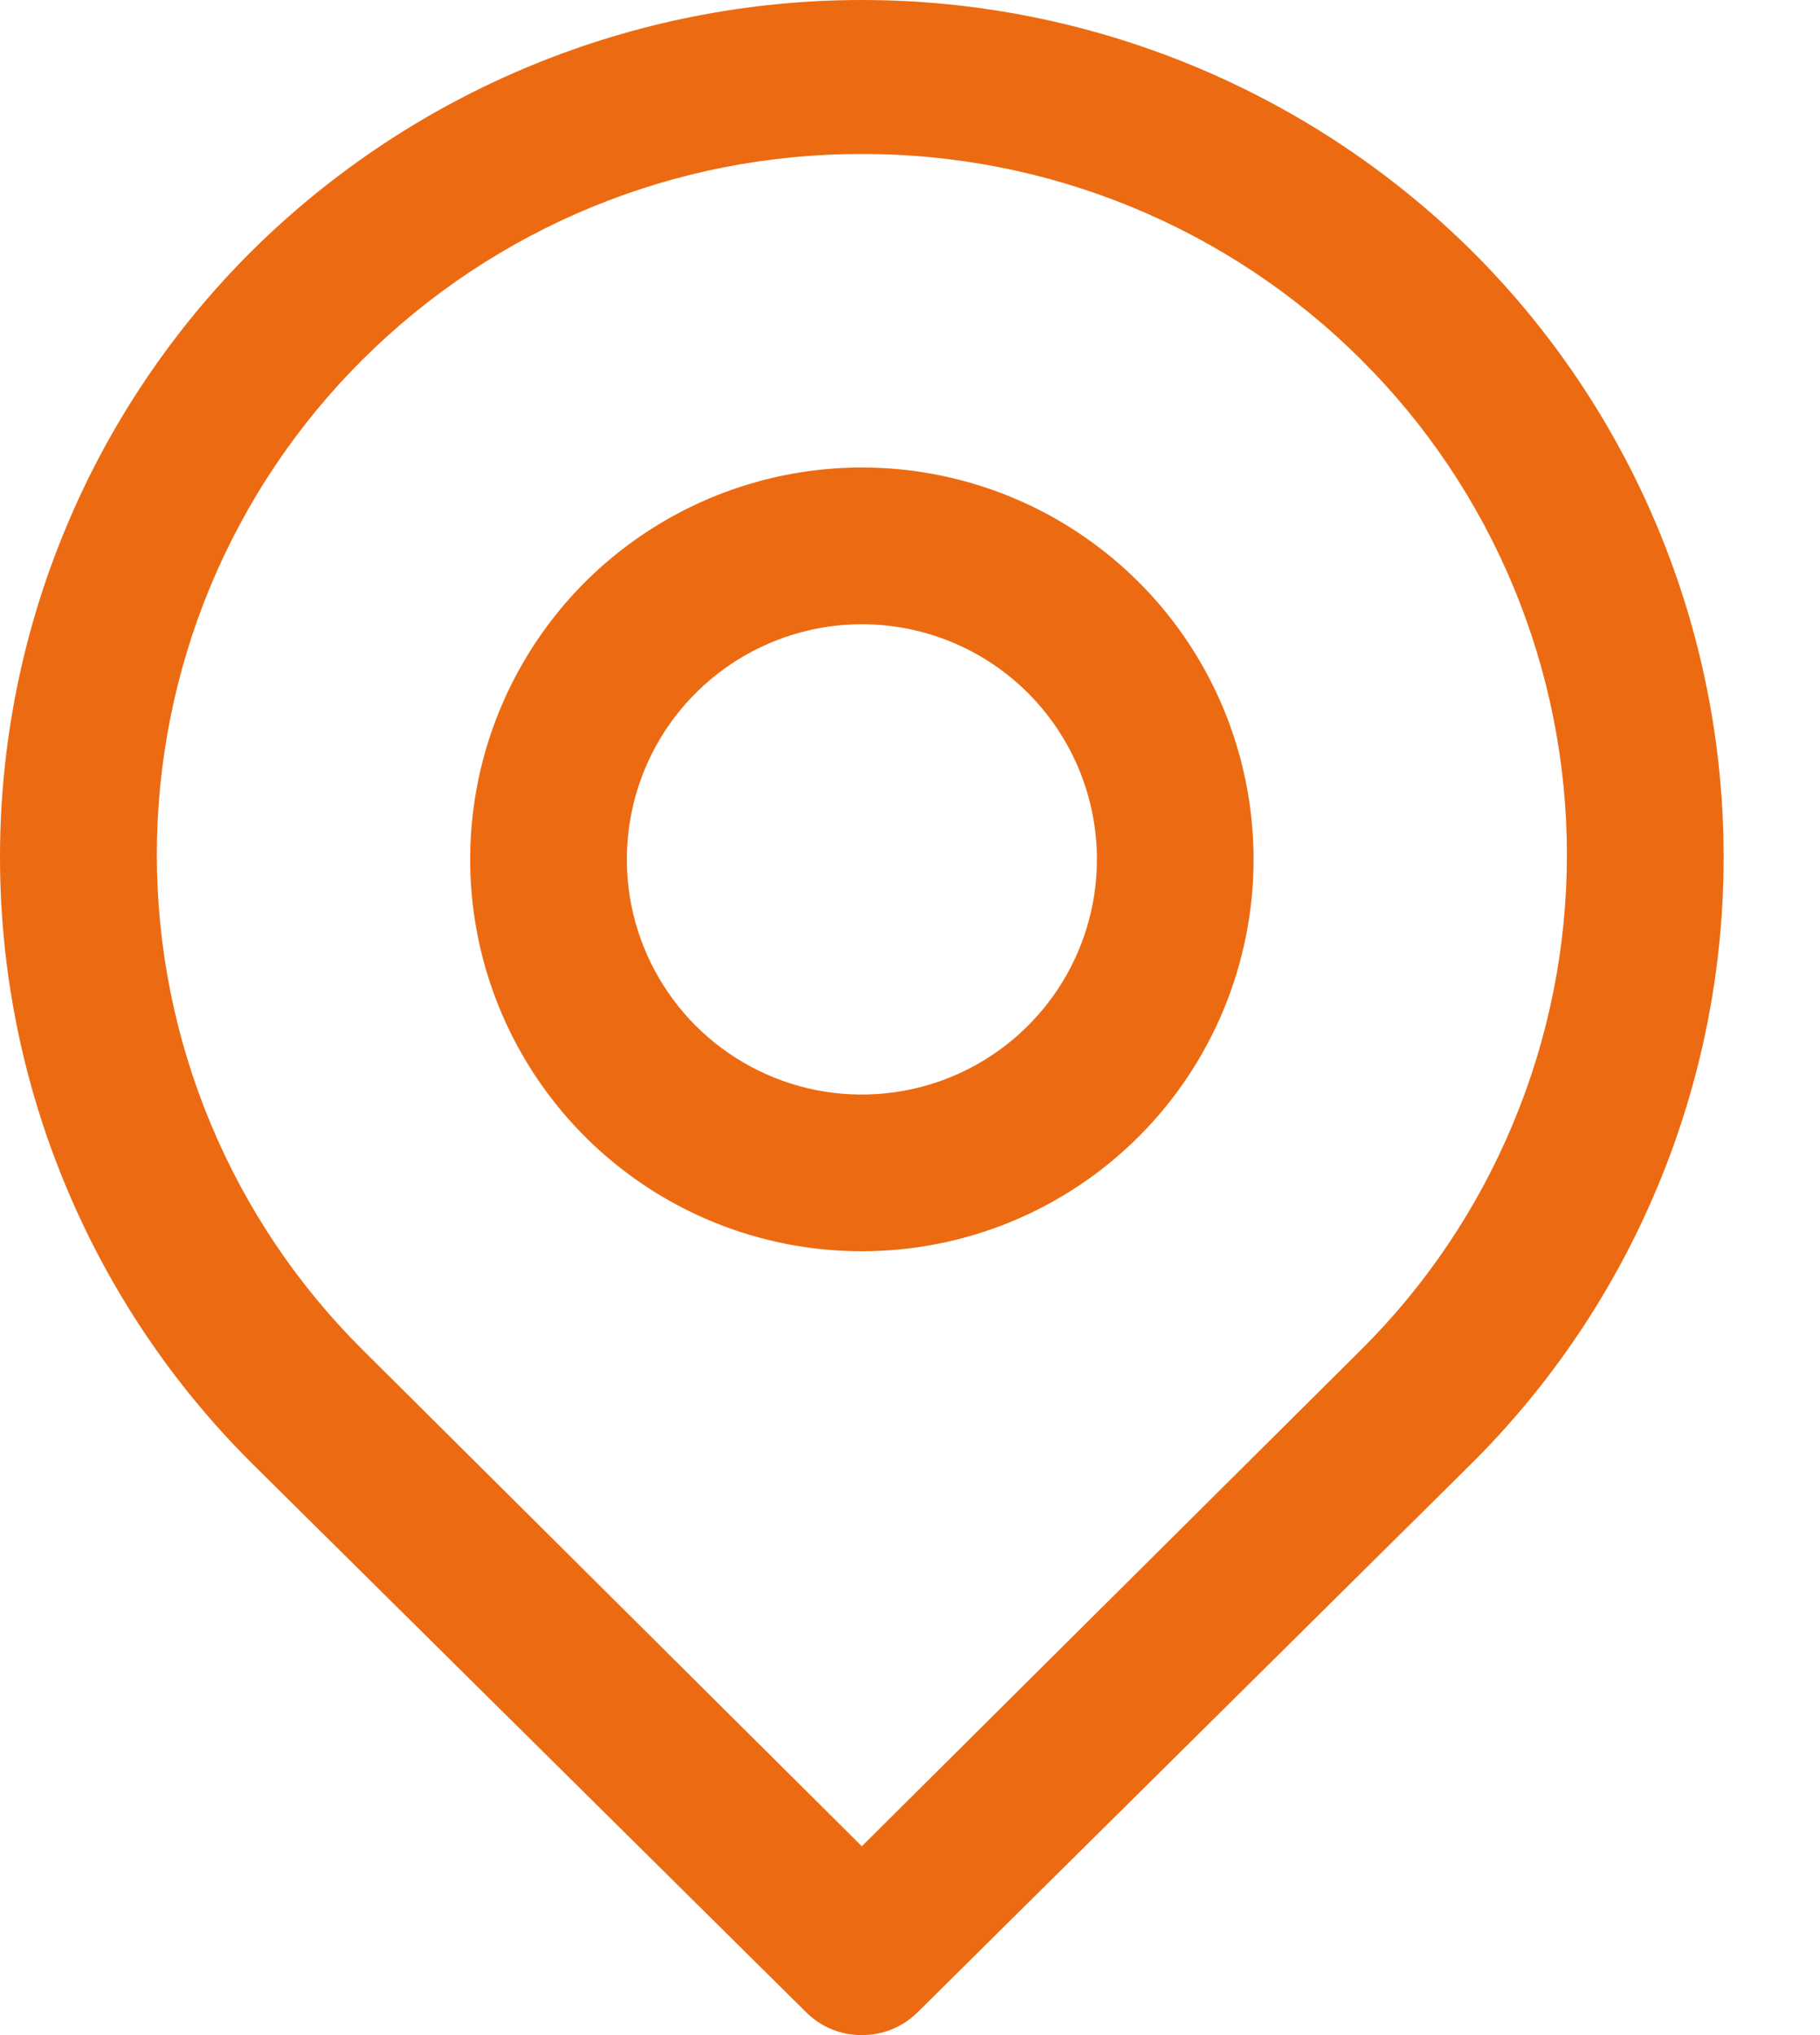
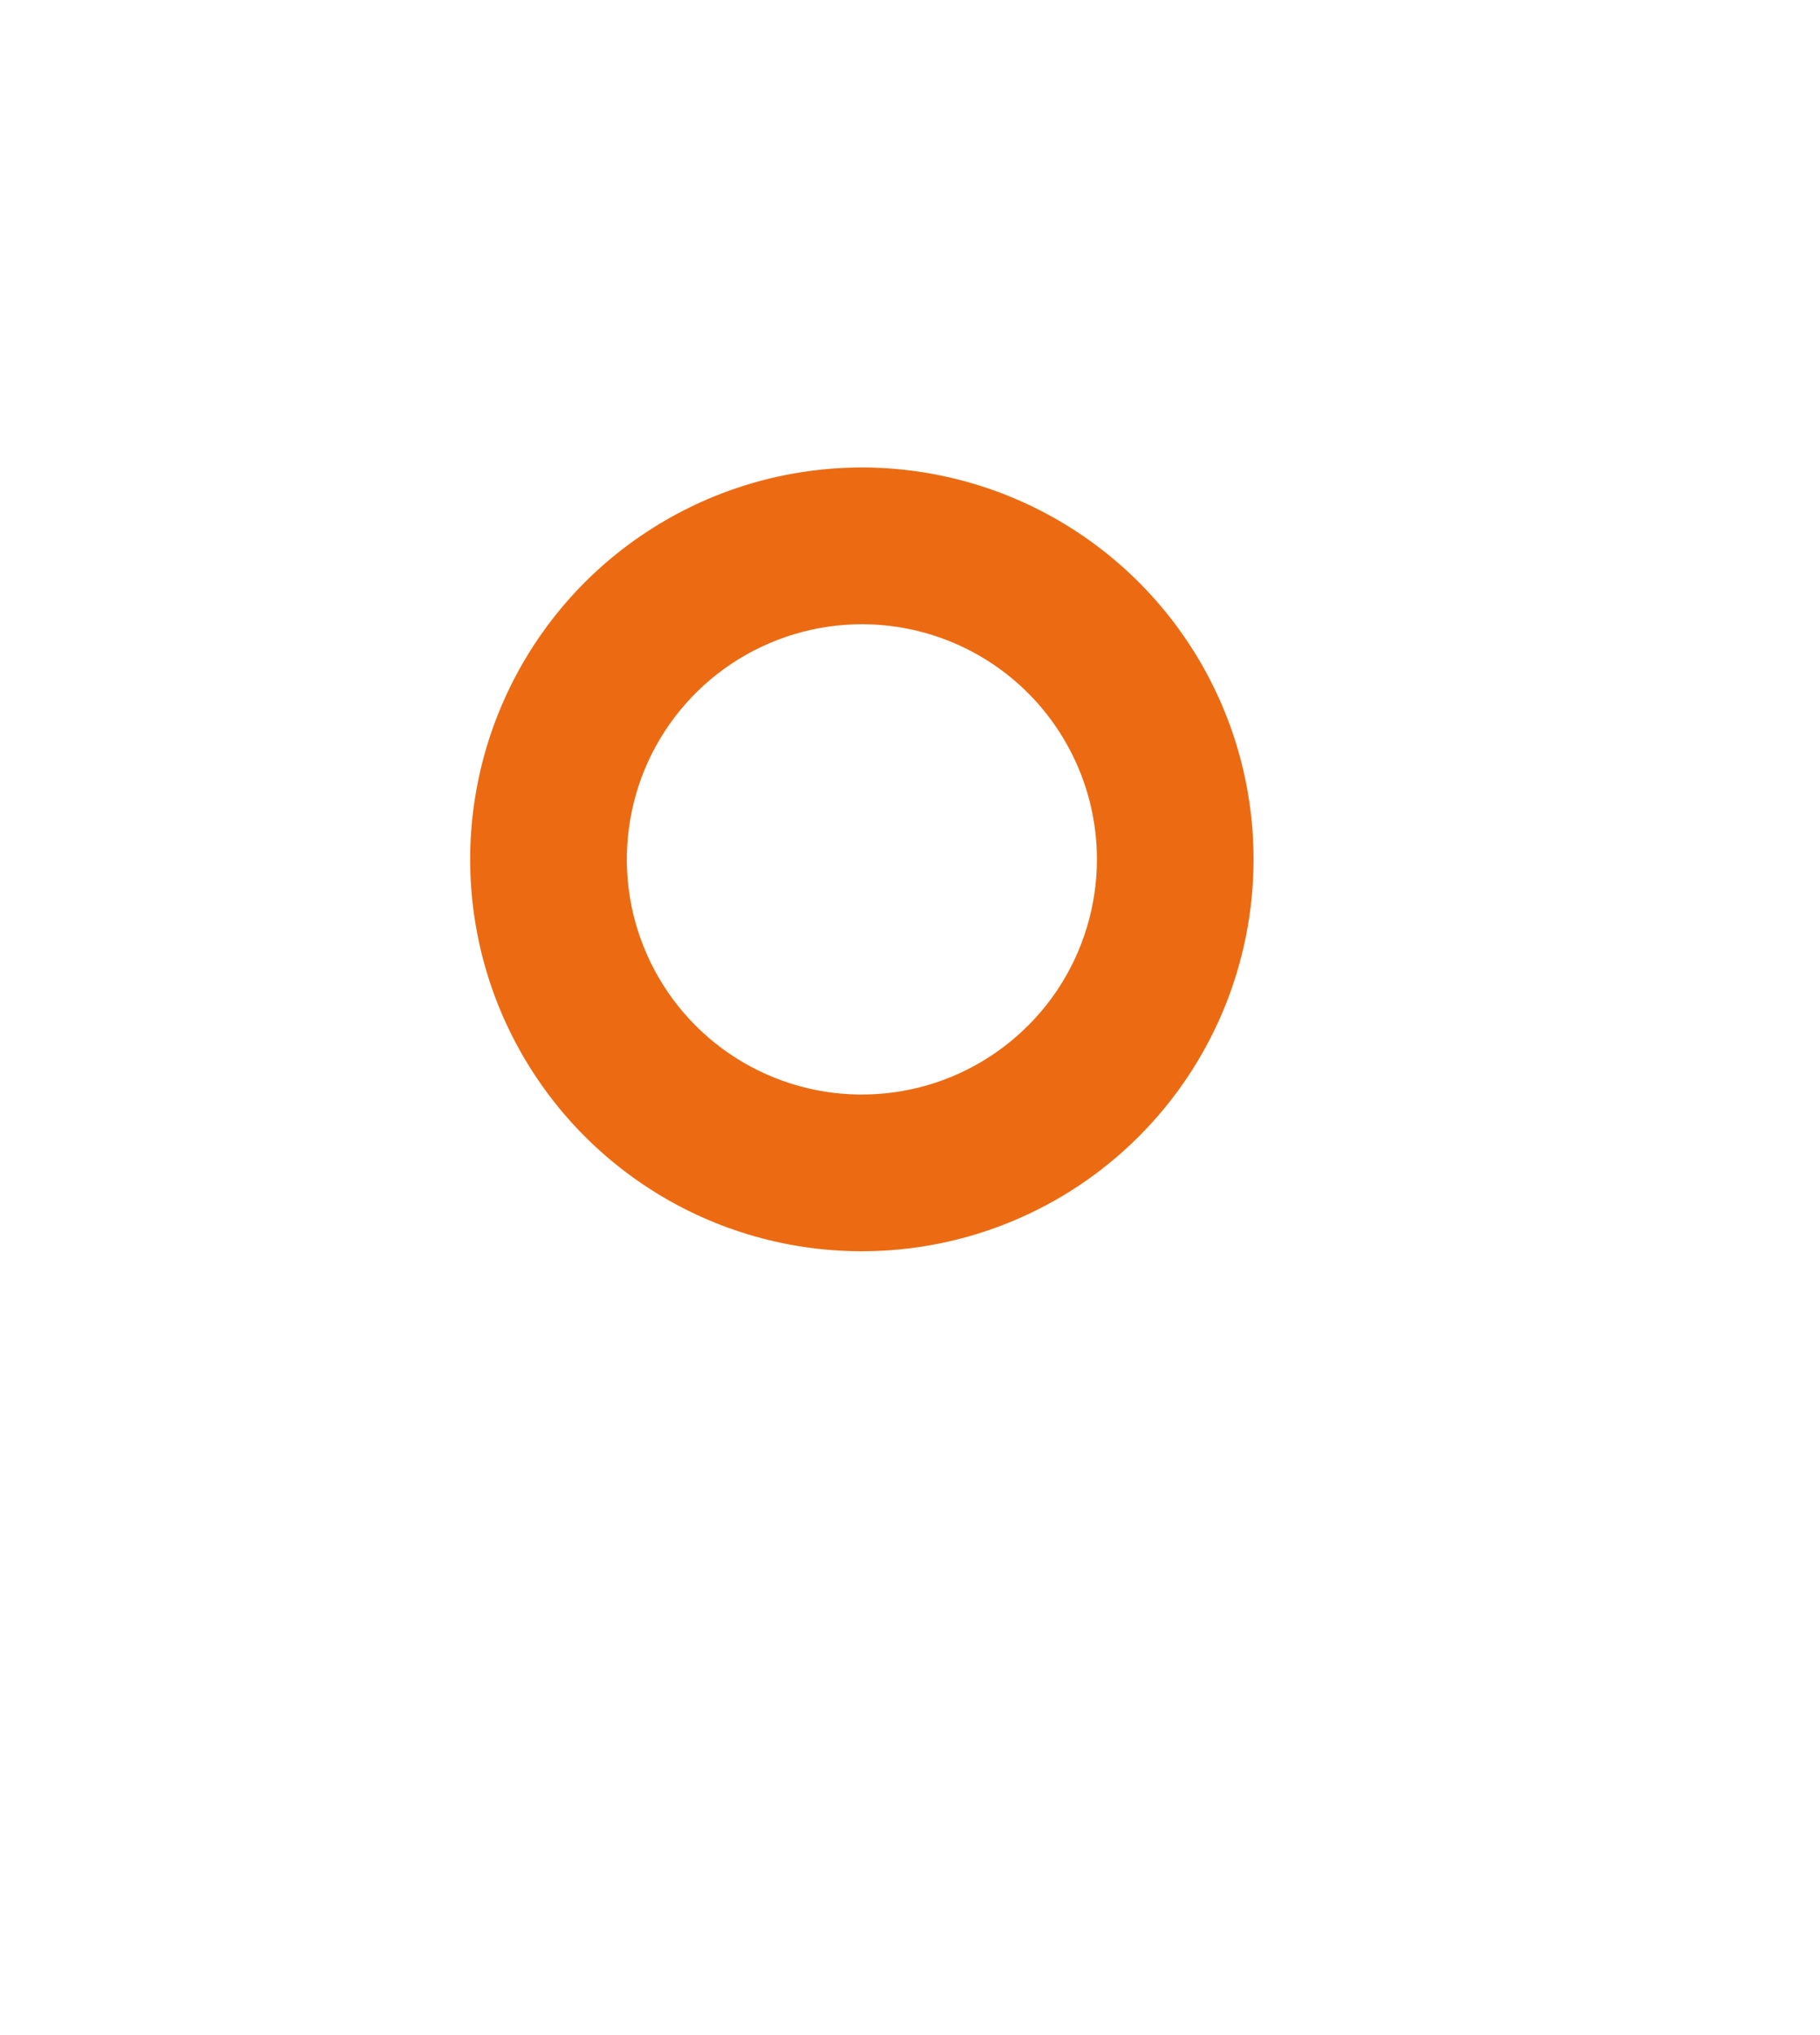
<svg xmlns="http://www.w3.org/2000/svg" width="17" height="19" viewBox="0 0 17 19" fill="none">
-   <path d="M8.05 19C7.954 19.001 7.858 18.982 7.769 18.946C7.68 18.909 7.599 18.856 7.531 18.788L2.357 13.666C1.61 12.924 1.017 12.041 0.613 11.069C0.208 10.097 0 9.055 0 8.002C0 6.949 0.208 5.906 0.613 4.934C1.017 3.962 1.61 3.08 2.357 2.338C3.873 0.84 5.919 0 8.05 0C10.181 0 12.227 0.84 13.743 2.338C14.49 3.08 15.083 3.962 15.487 4.934C15.892 5.906 16.1 6.949 16.1 8.002C16.1 9.055 15.892 10.097 15.487 11.069C15.083 12.041 14.49 12.924 13.743 13.666L8.57 18.788C8.501 18.856 8.42 18.909 8.331 18.946C8.242 18.982 8.146 19.001 8.05 19ZM8.05 1.438C6.304 1.434 4.627 2.123 3.389 3.355V3.355C2.779 3.961 2.295 4.682 1.965 5.475C1.635 6.269 1.465 7.12 1.465 7.98C1.465 8.839 1.635 9.691 1.965 10.484C2.295 11.278 2.779 11.999 3.389 12.604L8.05 17.237L12.711 12.604C13.321 11.999 13.805 11.278 14.135 10.484C14.466 9.691 14.636 8.839 14.636 7.98C14.636 7.12 14.466 6.269 14.135 5.475C13.805 4.682 13.321 3.961 12.711 3.355C11.473 2.123 9.797 1.434 8.05 1.438V1.438Z" fill="#EC6B12" />
  <path d="M8.05 11.682C7.327 11.682 6.619 11.468 6.018 11.066C5.416 10.664 4.947 10.092 4.67 9.424C4.393 8.755 4.321 8.019 4.462 7.31C4.603 6.6 4.952 5.948 5.463 5.436C5.975 4.925 6.627 4.576 7.337 4.435C8.046 4.294 8.782 4.366 9.451 4.643C10.119 4.92 10.691 5.389 11.093 5.991C11.495 6.592 11.709 7.3 11.709 8.023C11.709 8.994 11.324 9.924 10.637 10.611C9.951 11.297 9.021 11.682 8.05 11.682ZM8.05 5.828C7.616 5.828 7.192 5.957 6.831 6.198C6.47 6.439 6.188 6.782 6.022 7.183C5.856 7.584 5.813 8.026 5.897 8.452C5.982 8.877 6.191 9.269 6.498 9.576C6.805 9.883 7.196 10.092 7.622 10.177C8.048 10.261 8.489 10.218 8.89 10.052C9.292 9.885 9.634 9.604 9.876 9.243C10.117 8.882 10.246 8.458 10.246 8.023C10.246 7.441 10.014 6.883 9.603 6.471C9.191 6.059 8.633 5.828 8.05 5.828V5.828Z" fill="#EC6B12" />
</svg>